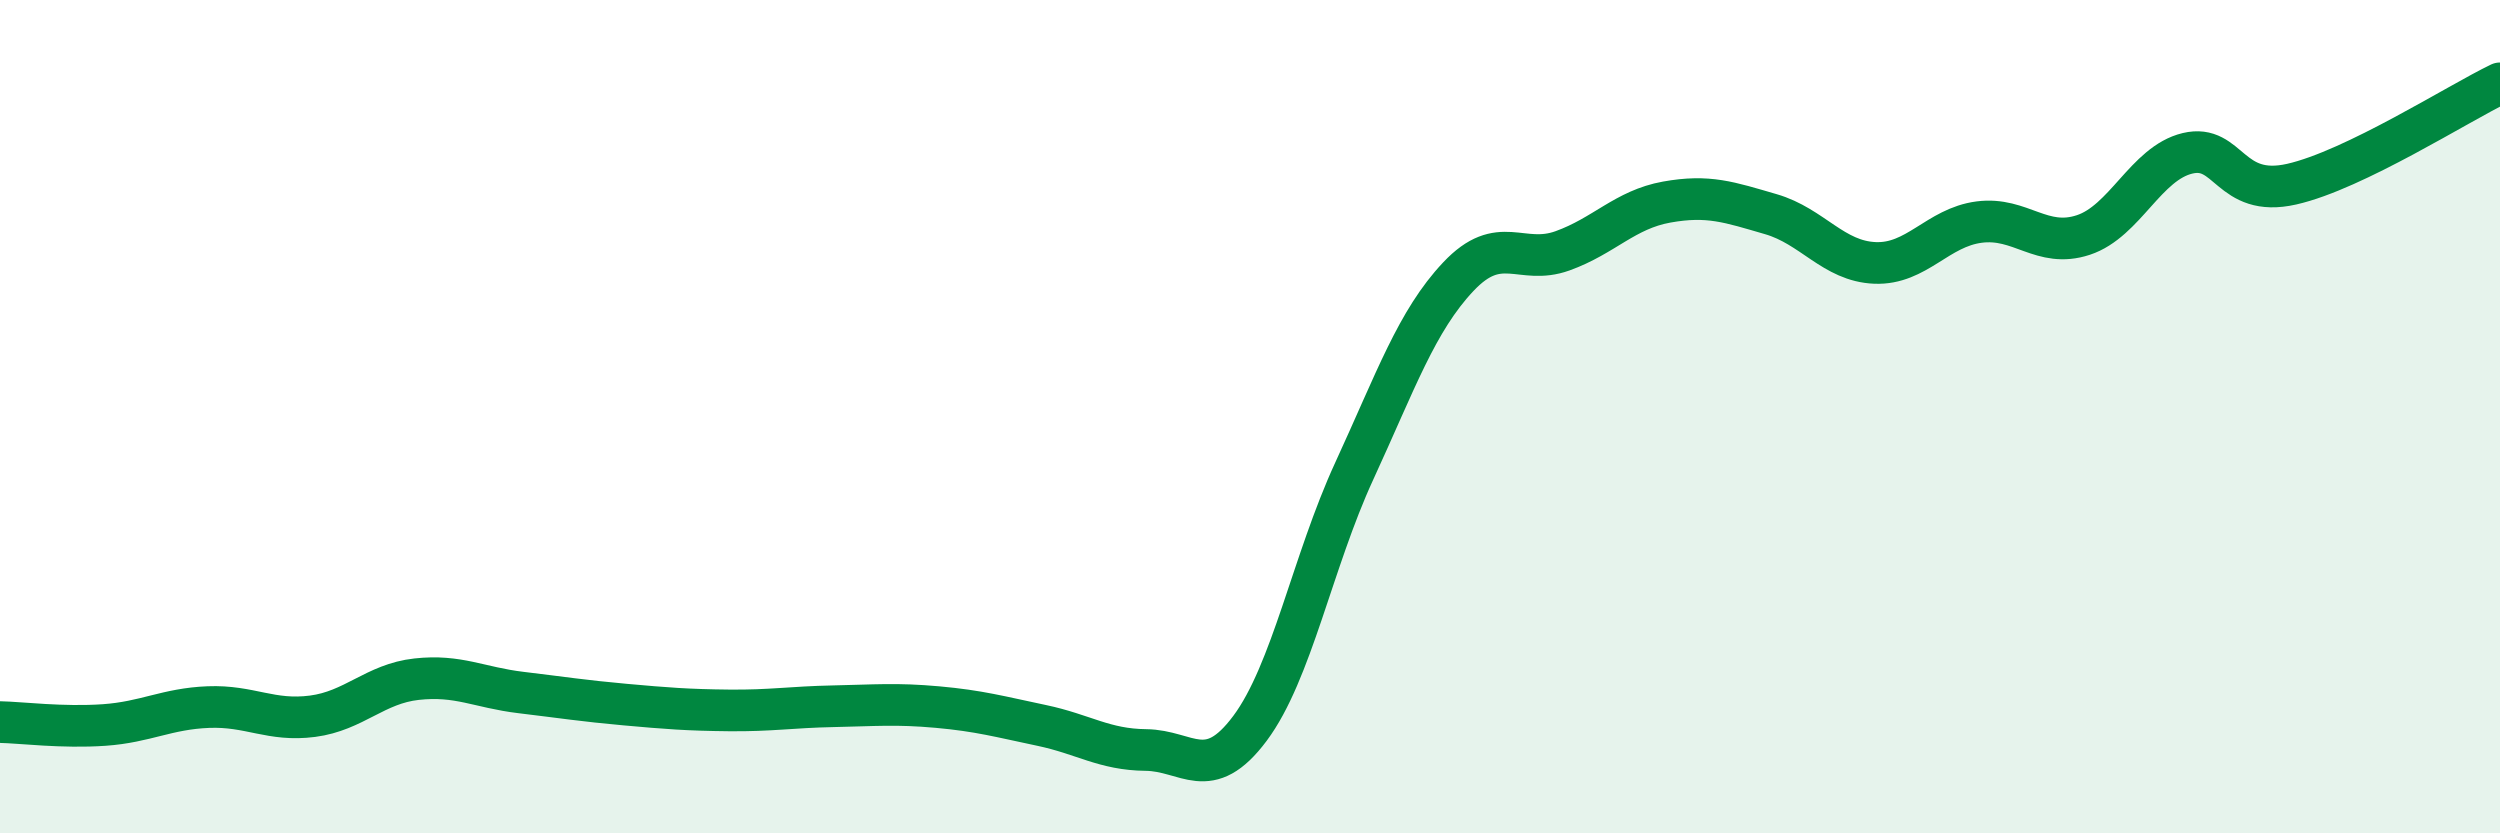
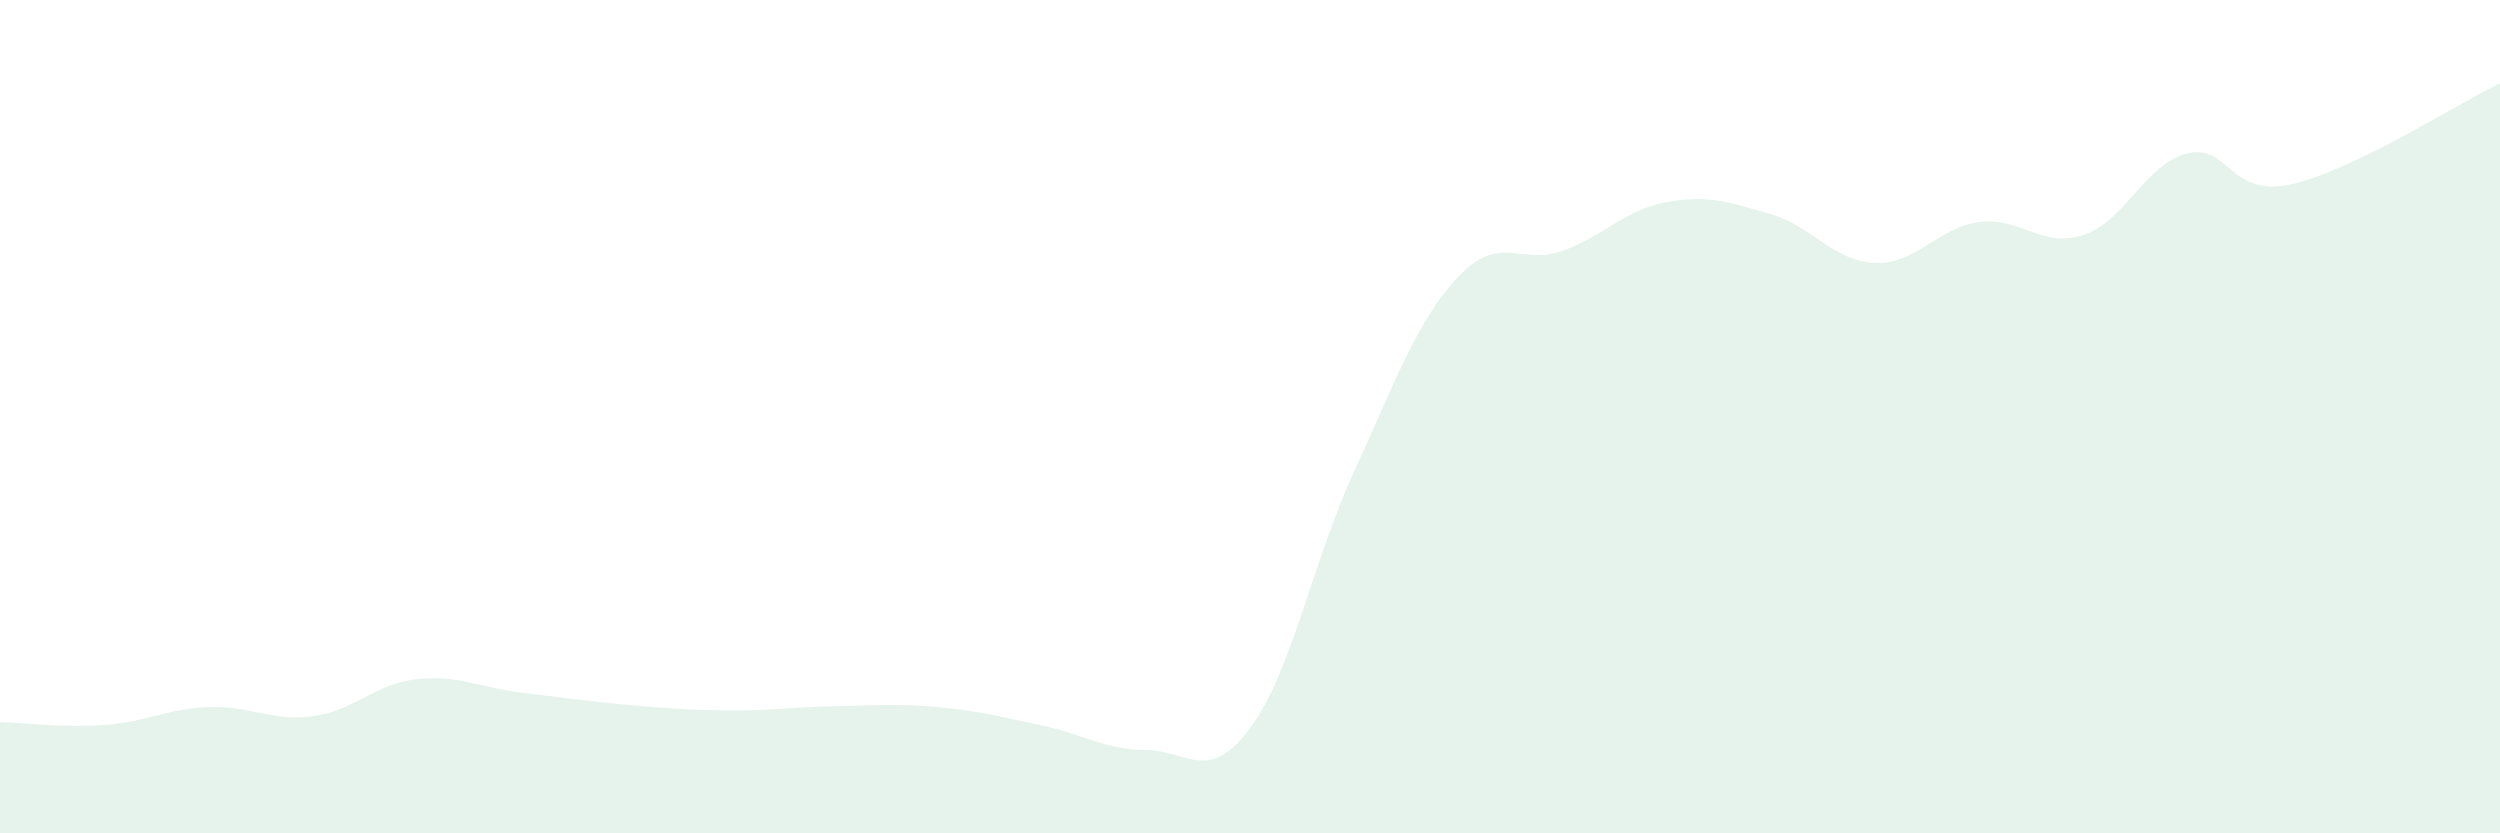
<svg xmlns="http://www.w3.org/2000/svg" width="60" height="20" viewBox="0 0 60 20">
  <path d="M 0,17.33 C 0.5,17.34 1.5,17.47 2.5,17.4 C 3.5,17.33 4,17.01 5,16.97 C 6,16.93 6.5,17.32 7.5,17.19 C 8.5,17.06 9,16.41 10,16.3 C 11,16.19 11.5,16.5 12.5,16.62 C 13.5,16.74 14,16.82 15,16.91 C 16,17 16.5,17.04 17.5,17.05 C 18.5,17.06 19,16.97 20,16.95 C 21,16.93 21.5,16.88 22.5,16.97 C 23.5,17.06 24,17.2 25,17.41 C 26,17.62 26.5,17.99 27.5,18 C 28.5,18.01 29,18.82 30,17.48 C 31,16.14 31.5,13.48 32.5,11.31 C 33.5,9.14 34,7.7 35,6.64 C 36,5.58 36.5,6.38 37.5,6.02 C 38.5,5.66 39,5.03 40,4.85 C 41,4.67 41.5,4.85 42.5,5.14 C 43.5,5.43 44,6.27 45,6.31 C 46,6.35 46.5,5.46 47.5,5.33 C 48.5,5.2 49,5.97 50,5.64 C 51,5.31 51.5,3.92 52.5,3.68 C 53.5,3.44 53.5,4.76 55,4.42 C 56.5,4.08 59,2.48 60,2L60 20L0 20Z" fill="#008740" opacity="0.1" stroke-linecap="round" stroke-linejoin="round" />
-   <path d="M 0,17.33 C 0.5,17.34 1.5,17.47 2.5,17.4 C 3.5,17.33 4,17.01 5,16.97 C 6,16.93 6.5,17.32 7.5,17.19 C 8.5,17.06 9,16.41 10,16.3 C 11,16.19 11.5,16.5 12.5,16.62 C 13.5,16.74 14,16.82 15,16.91 C 16,17 16.5,17.04 17.5,17.05 C 18.5,17.06 19,16.97 20,16.95 C 21,16.93 21.5,16.88 22.5,16.97 C 23.5,17.06 24,17.2 25,17.41 C 26,17.62 26.5,17.99 27.5,18 C 28.5,18.01 29,18.82 30,17.48 C 31,16.14 31.5,13.48 32.5,11.31 C 33.5,9.14 34,7.7 35,6.64 C 36,5.58 36.5,6.38 37.5,6.02 C 38.5,5.66 39,5.03 40,4.85 C 41,4.67 41.5,4.85 42.5,5.14 C 43.5,5.43 44,6.27 45,6.31 C 46,6.35 46.5,5.46 47.5,5.33 C 48.5,5.2 49,5.97 50,5.64 C 51,5.31 51.5,3.92 52.5,3.68 C 53.5,3.44 53.5,4.76 55,4.42 C 56.5,4.08 59,2.48 60,2" stroke="#008740" stroke-width="1" fill="none" stroke-linecap="round" stroke-linejoin="round" />
</svg>